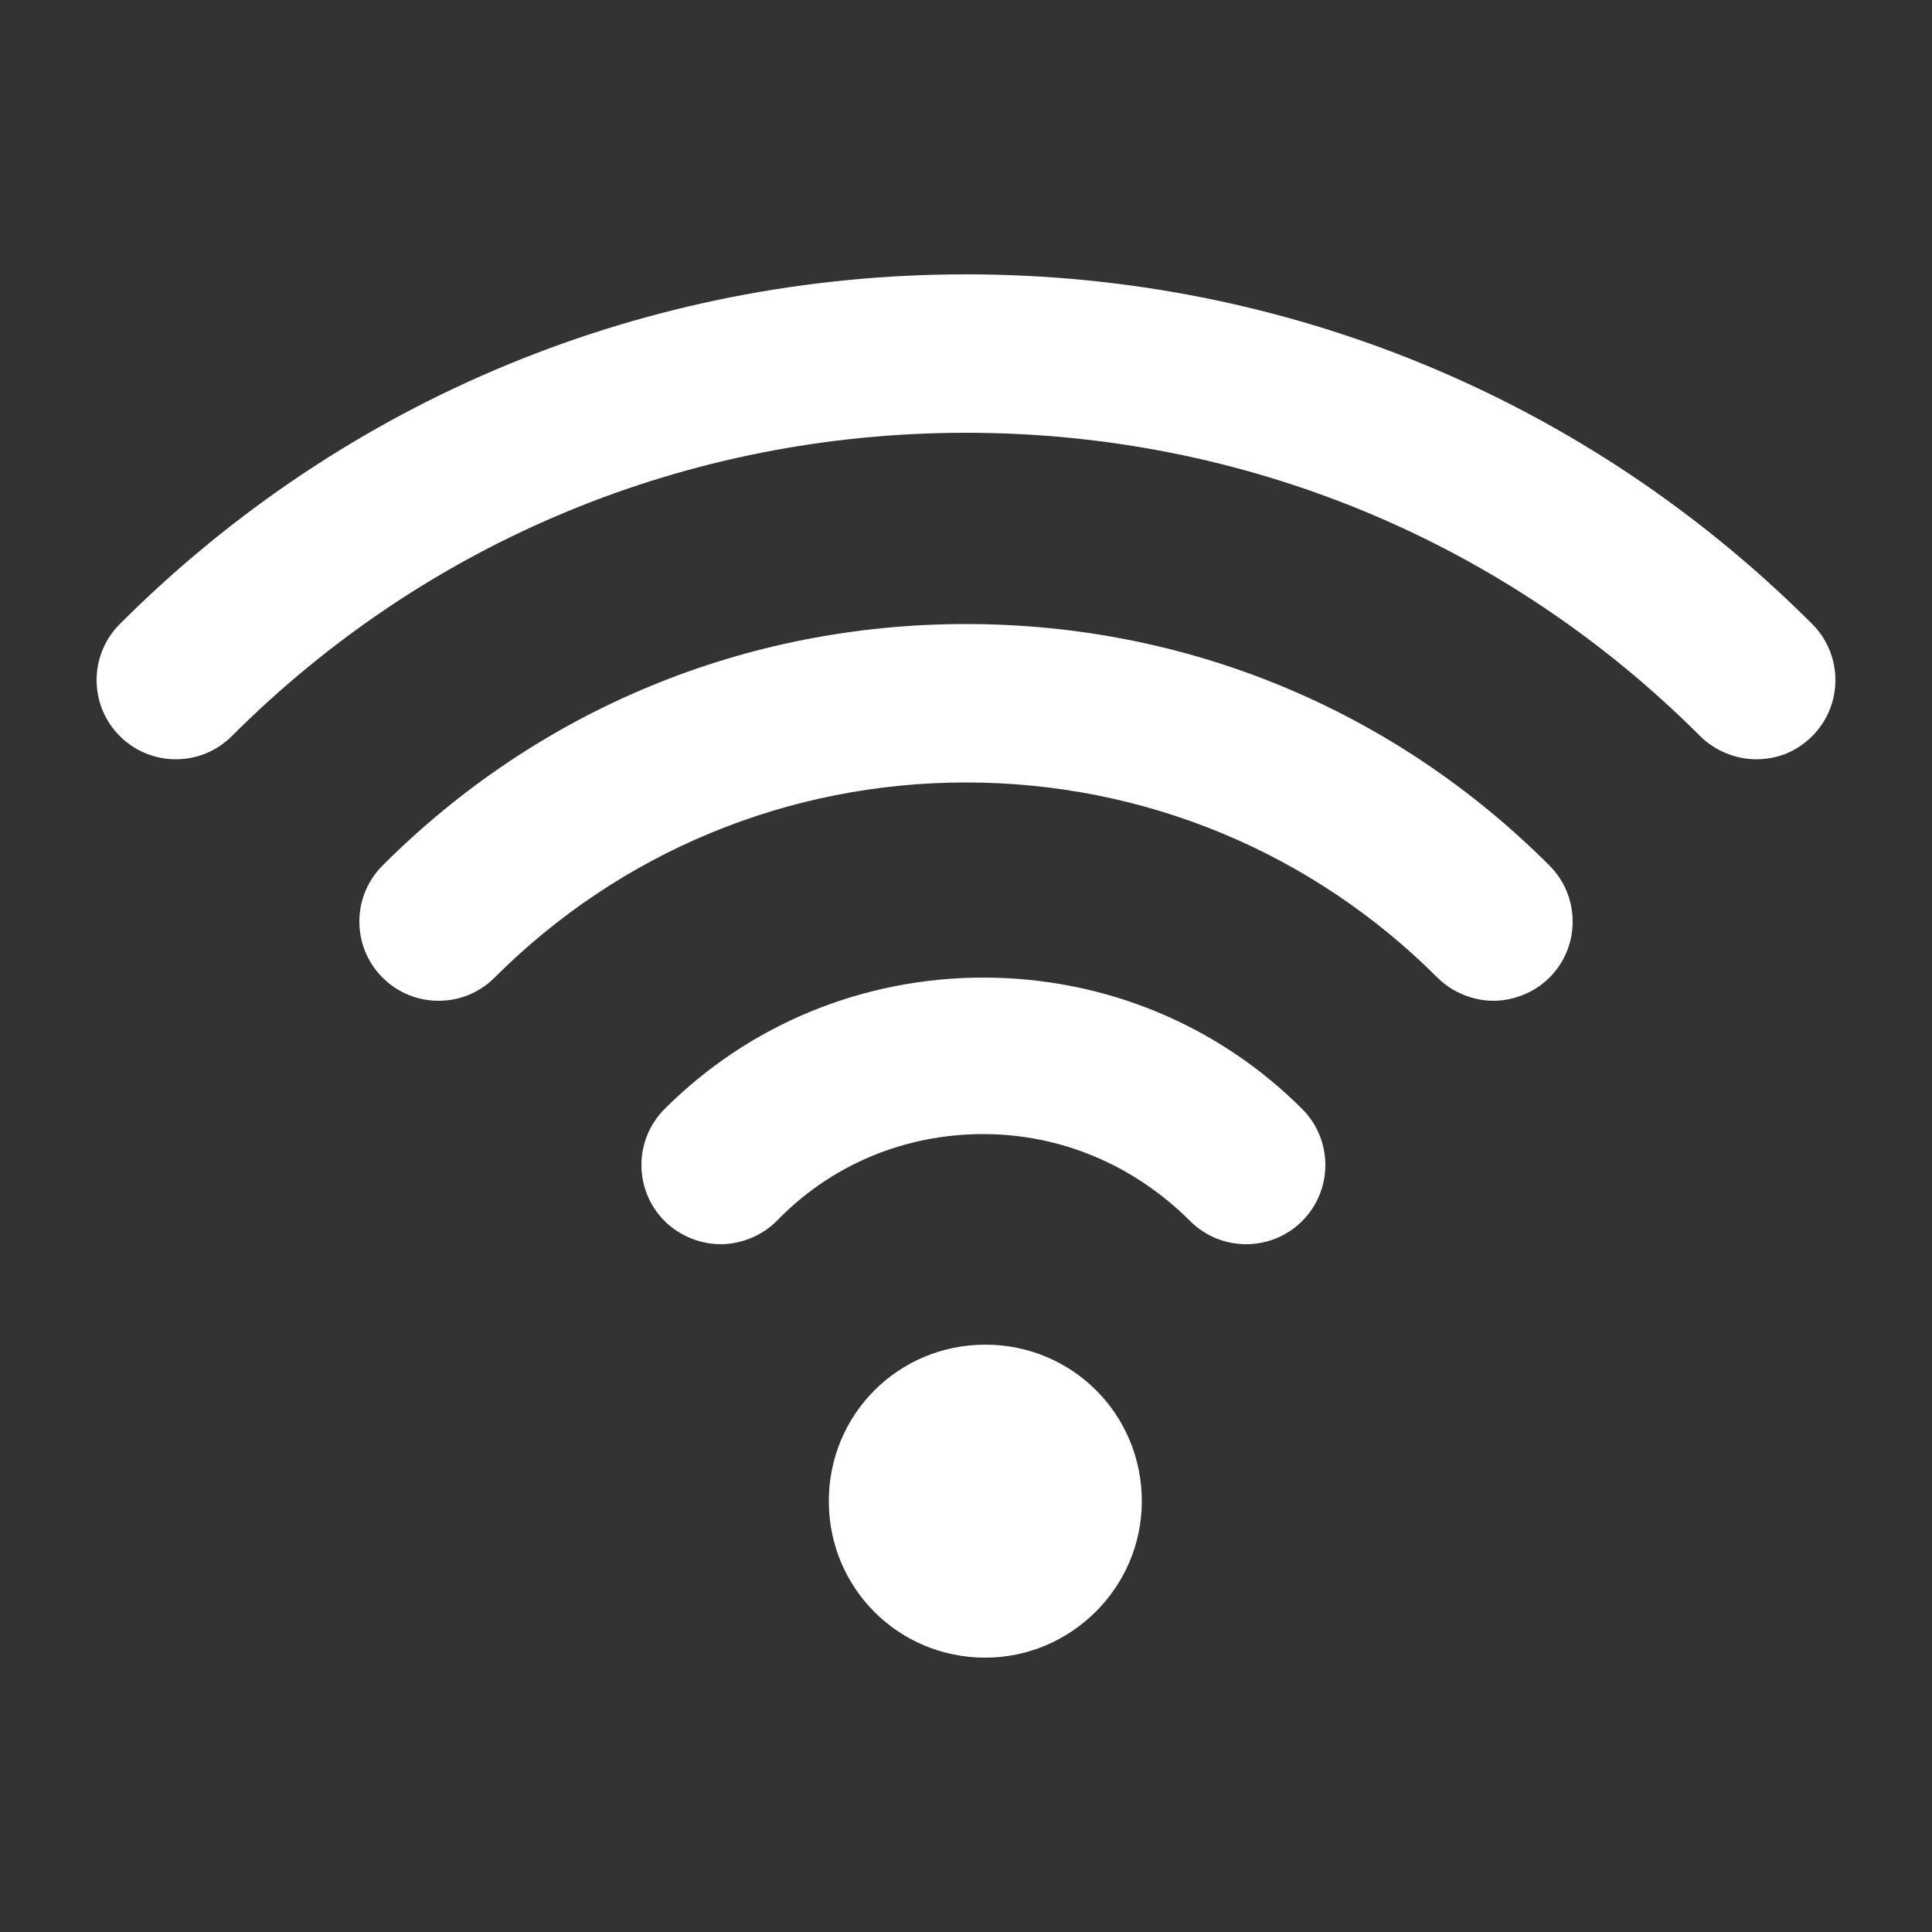
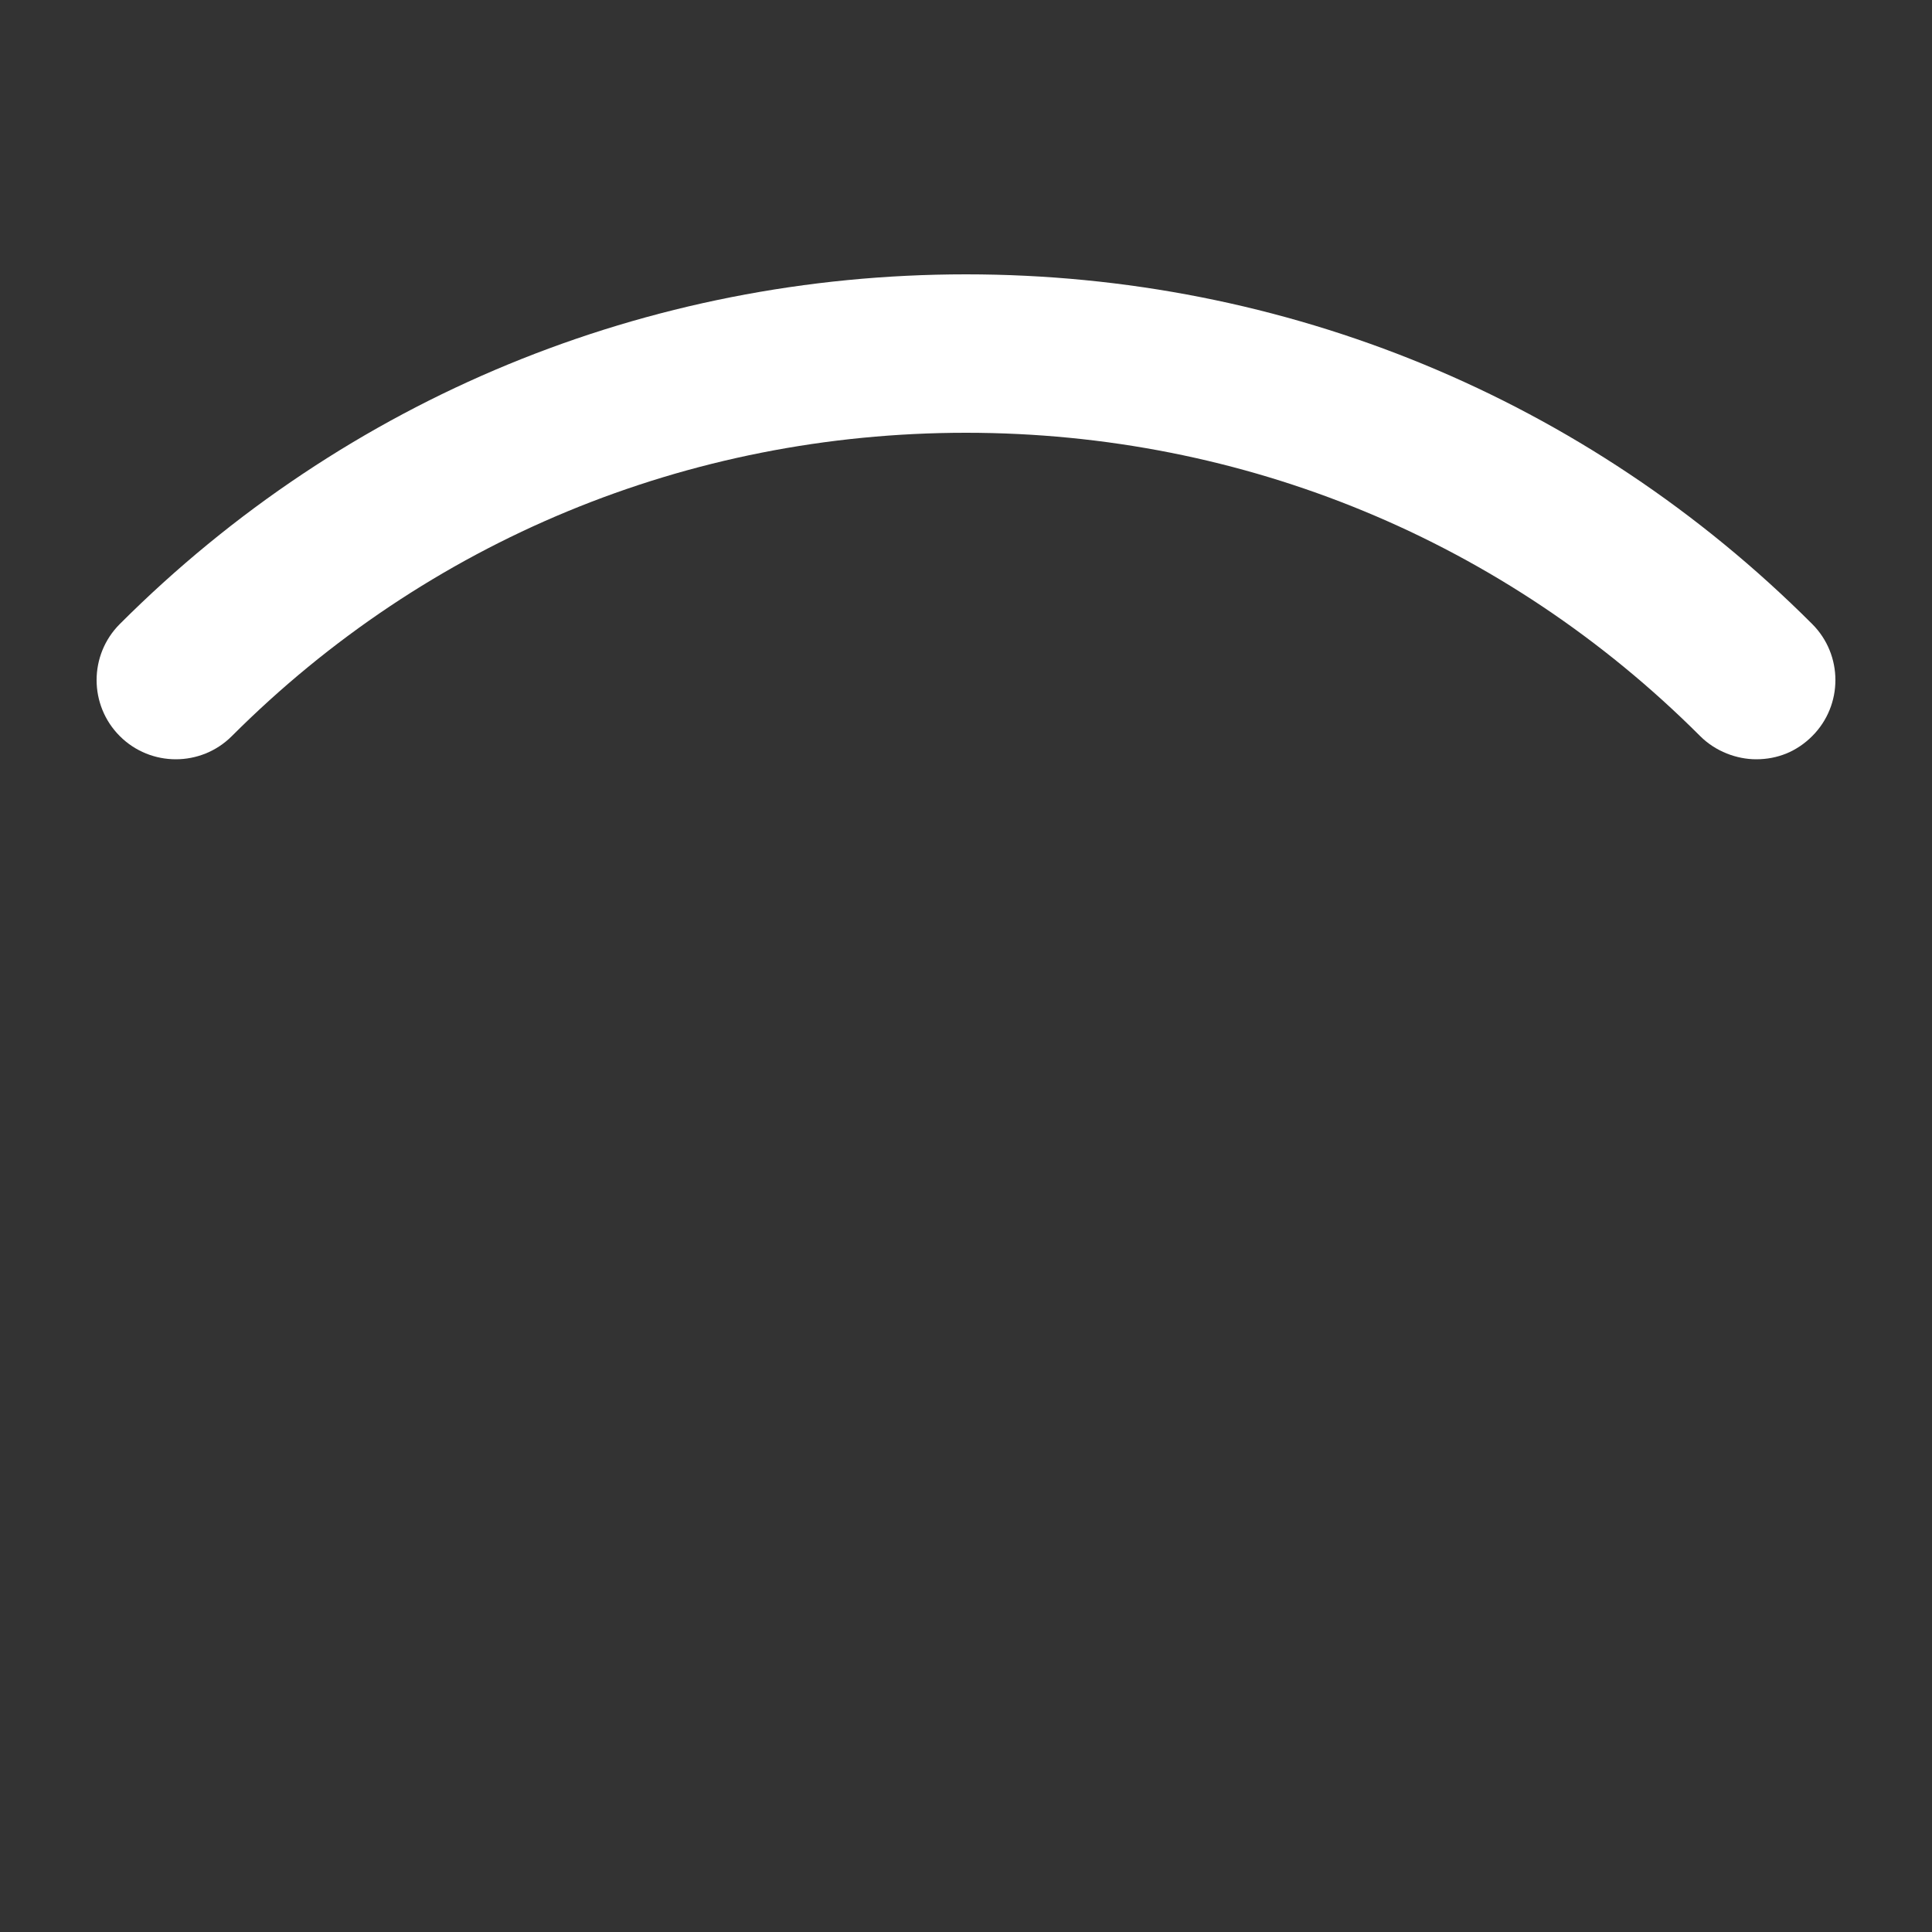
<svg xmlns="http://www.w3.org/2000/svg" version="1.1" id="Vrstva_1" x="0px" y="0px" viewBox="0 0 100 100" style="enable-background:new 0 0 100 100;" xml:space="preserve">
  <rect x="0" y="0" width="100" height="100" fill="#333333" stroke="none" />
  <style type="text/css">
	.st0{fill:#FFFFFF;}
</style>
  <g>
    <g>
-       <path class="st0" d="M77.3,51.8c-1,0-2.1-0.4-2.9-1.2C67.9,44.1,59.2,40.5,50,40.5c-9.2,0-17.9,3.6-24.4,10.1    c-1.6,1.6-4.2,1.6-5.8,0c-1.6-1.6-1.6-4.2,0-5.8c8.1-8.1,18.8-12.5,30.2-12.5s22.1,4.4,30.2,12.5c1.6,1.6,1.6,4.2,0,5.8    C79.4,51.4,78.3,51.8,77.3,51.8z" />
-     </g>
+       </g>
    <g>
      <path class="st0" d="M90.9,39.3c-1,0-2.1-0.4-2.9-1.2C77.9,28,64.4,22.4,50,22.4S22.1,28,12,38.1c-1.6,1.6-4.2,1.6-5.8,0    c-1.6-1.6-1.6-4.2,0-5.8C17.9,20.6,33.5,14.2,50,14.2s32.1,6.4,43.8,18.1c1.6,1.6,1.6,4.2,0,5.8C93,38.9,92,39.3,90.9,39.3z" />
    </g>
    <g>
-       <path class="st0" d="M37.3,64.4c-1,0-2.1-0.4-2.9-1.2c-1.6-1.6-1.6-4.2,0-5.8c4.4-4.4,10.3-6.8,16.5-6.8S63,53,67.4,57.4    c1.6,1.6,1.6,4.2,0,5.8c-1.6,1.6-4.2,1.6-5.8,0c-2.9-2.9-6.7-4.5-10.7-4.5c-4.1,0-7.9,1.6-10.7,4.5C39.4,64,38.3,64.4,37.3,64.4z" />
-     </g>
+       </g>
    <g>
-       <path class="st0" d="M51,85.8c-4.5,0-8.1-3.6-8.1-8.1s3.6-8.1,8.1-8.1c4.5,0,8.1,3.6,8.1,8.1S55.4,85.8,51,85.8z" />
-     </g>
+       </g>
  </g>
</svg>